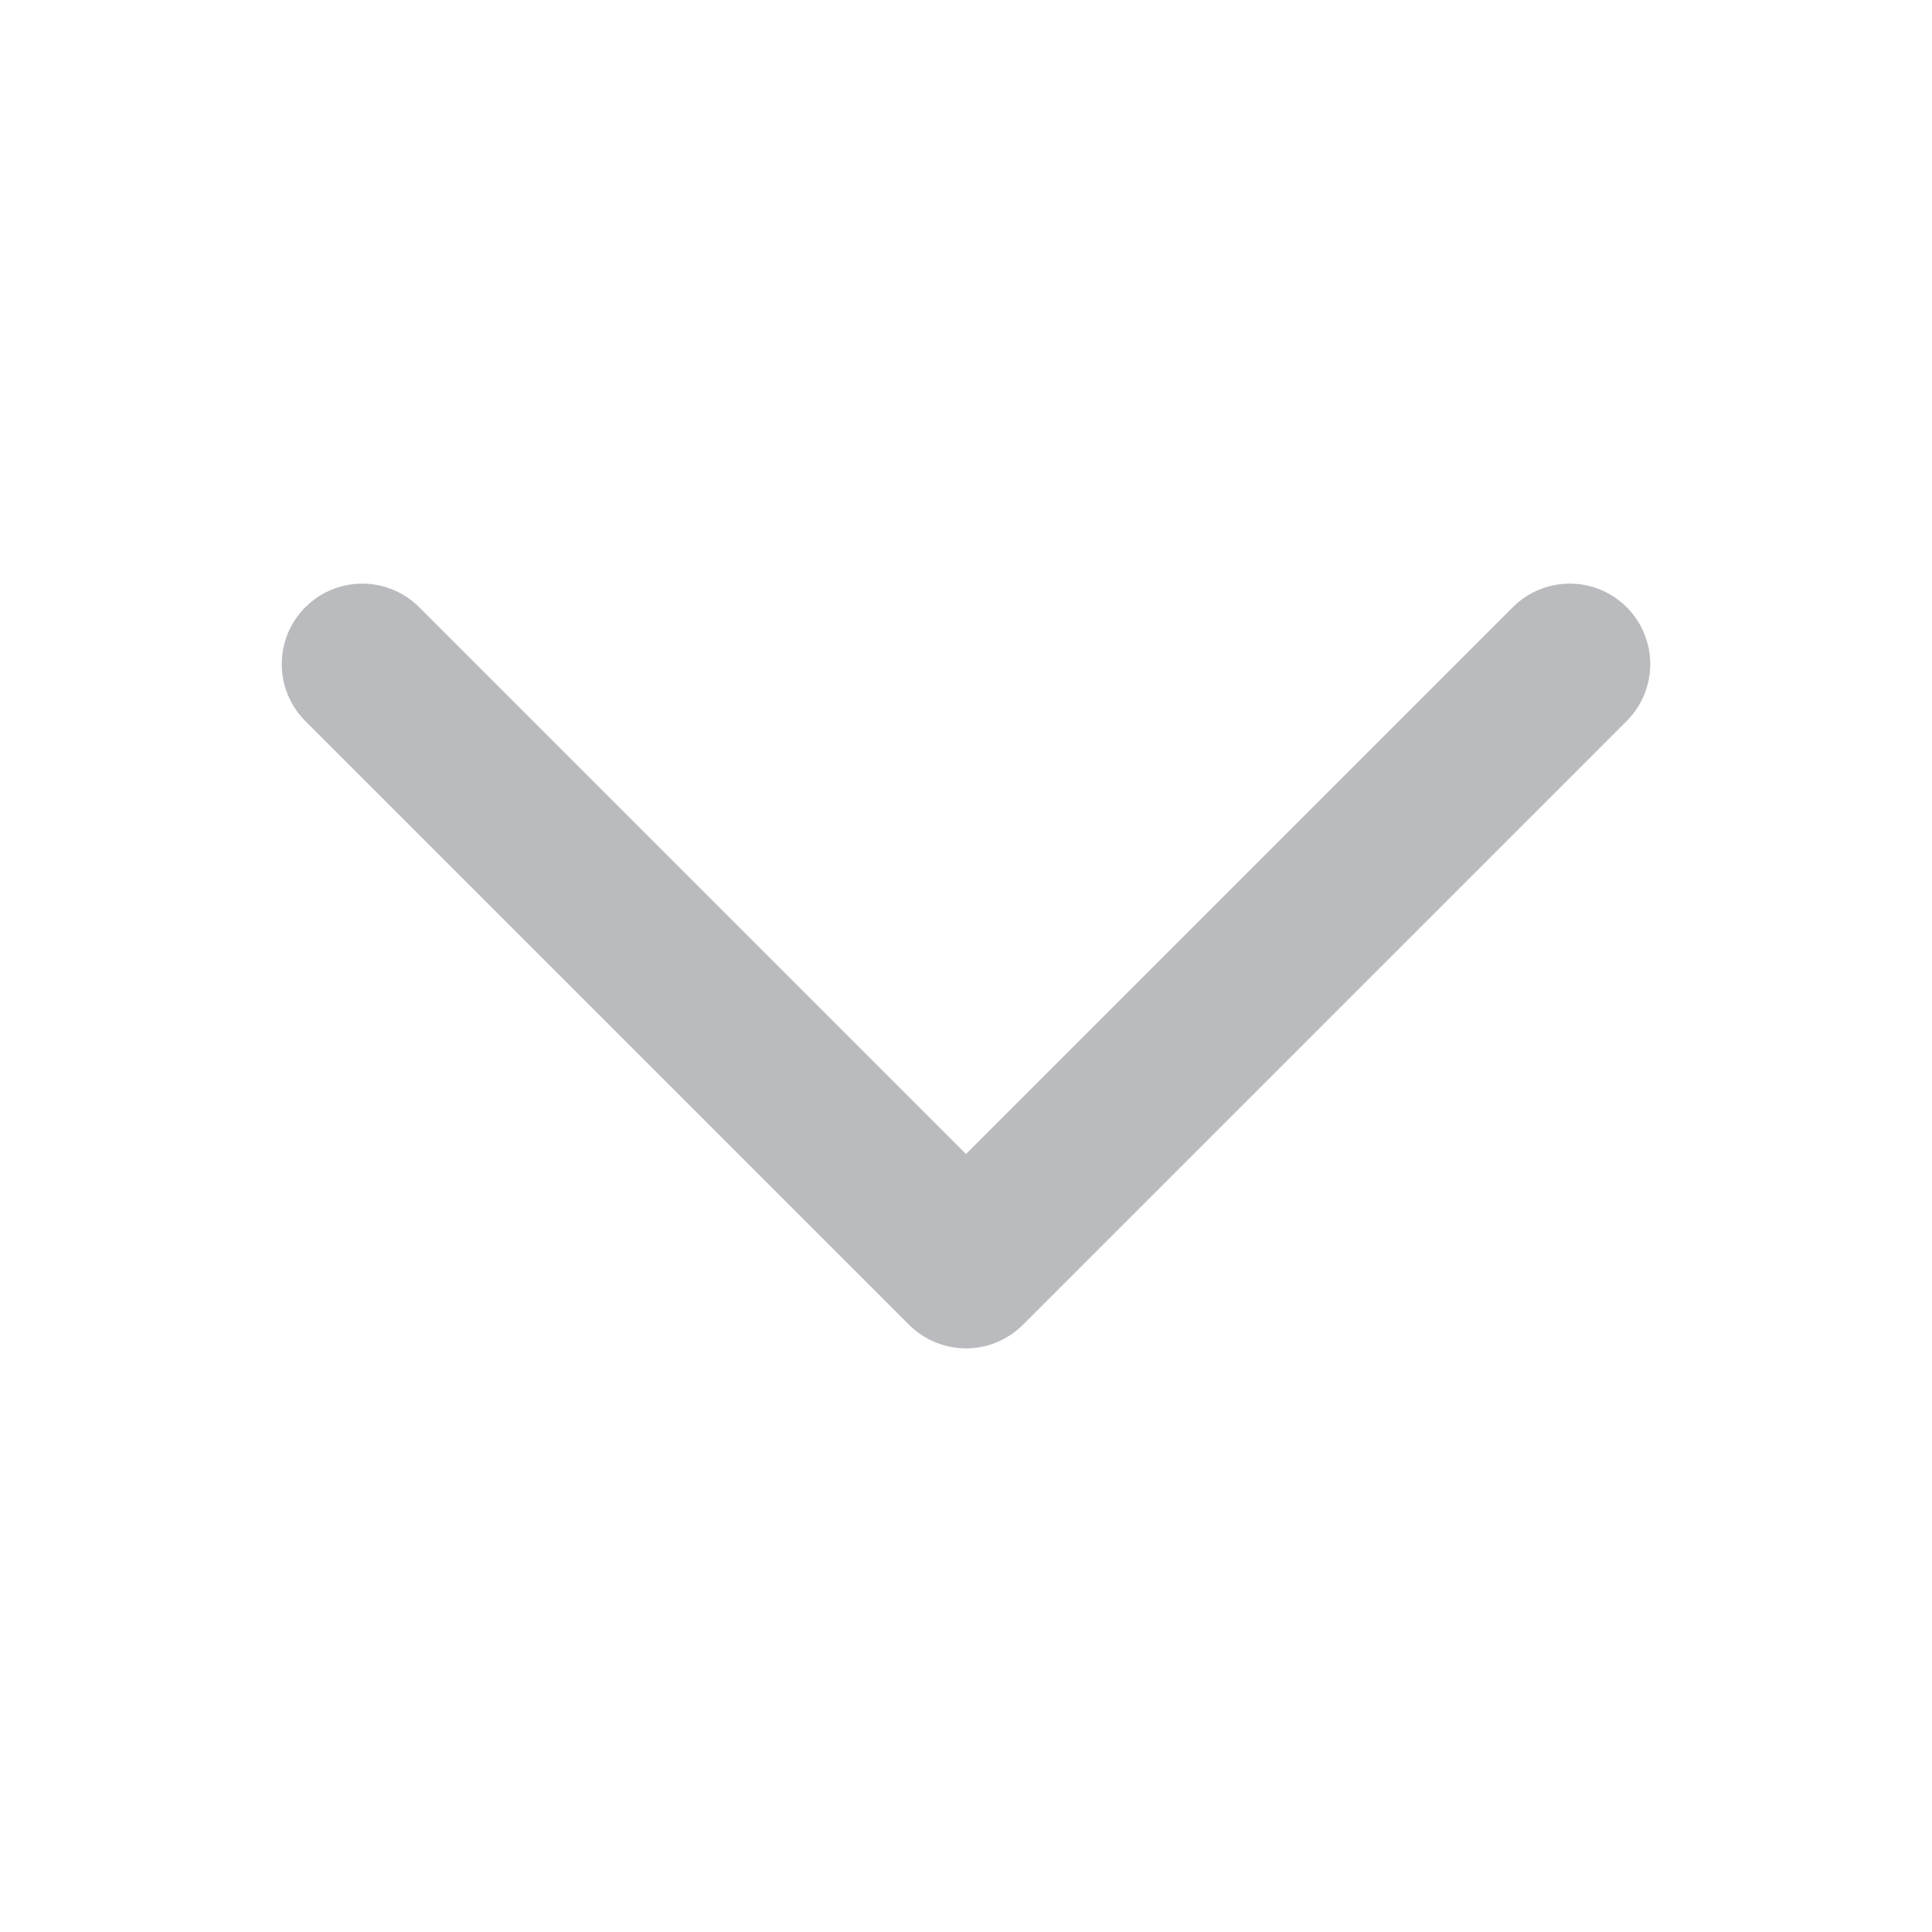
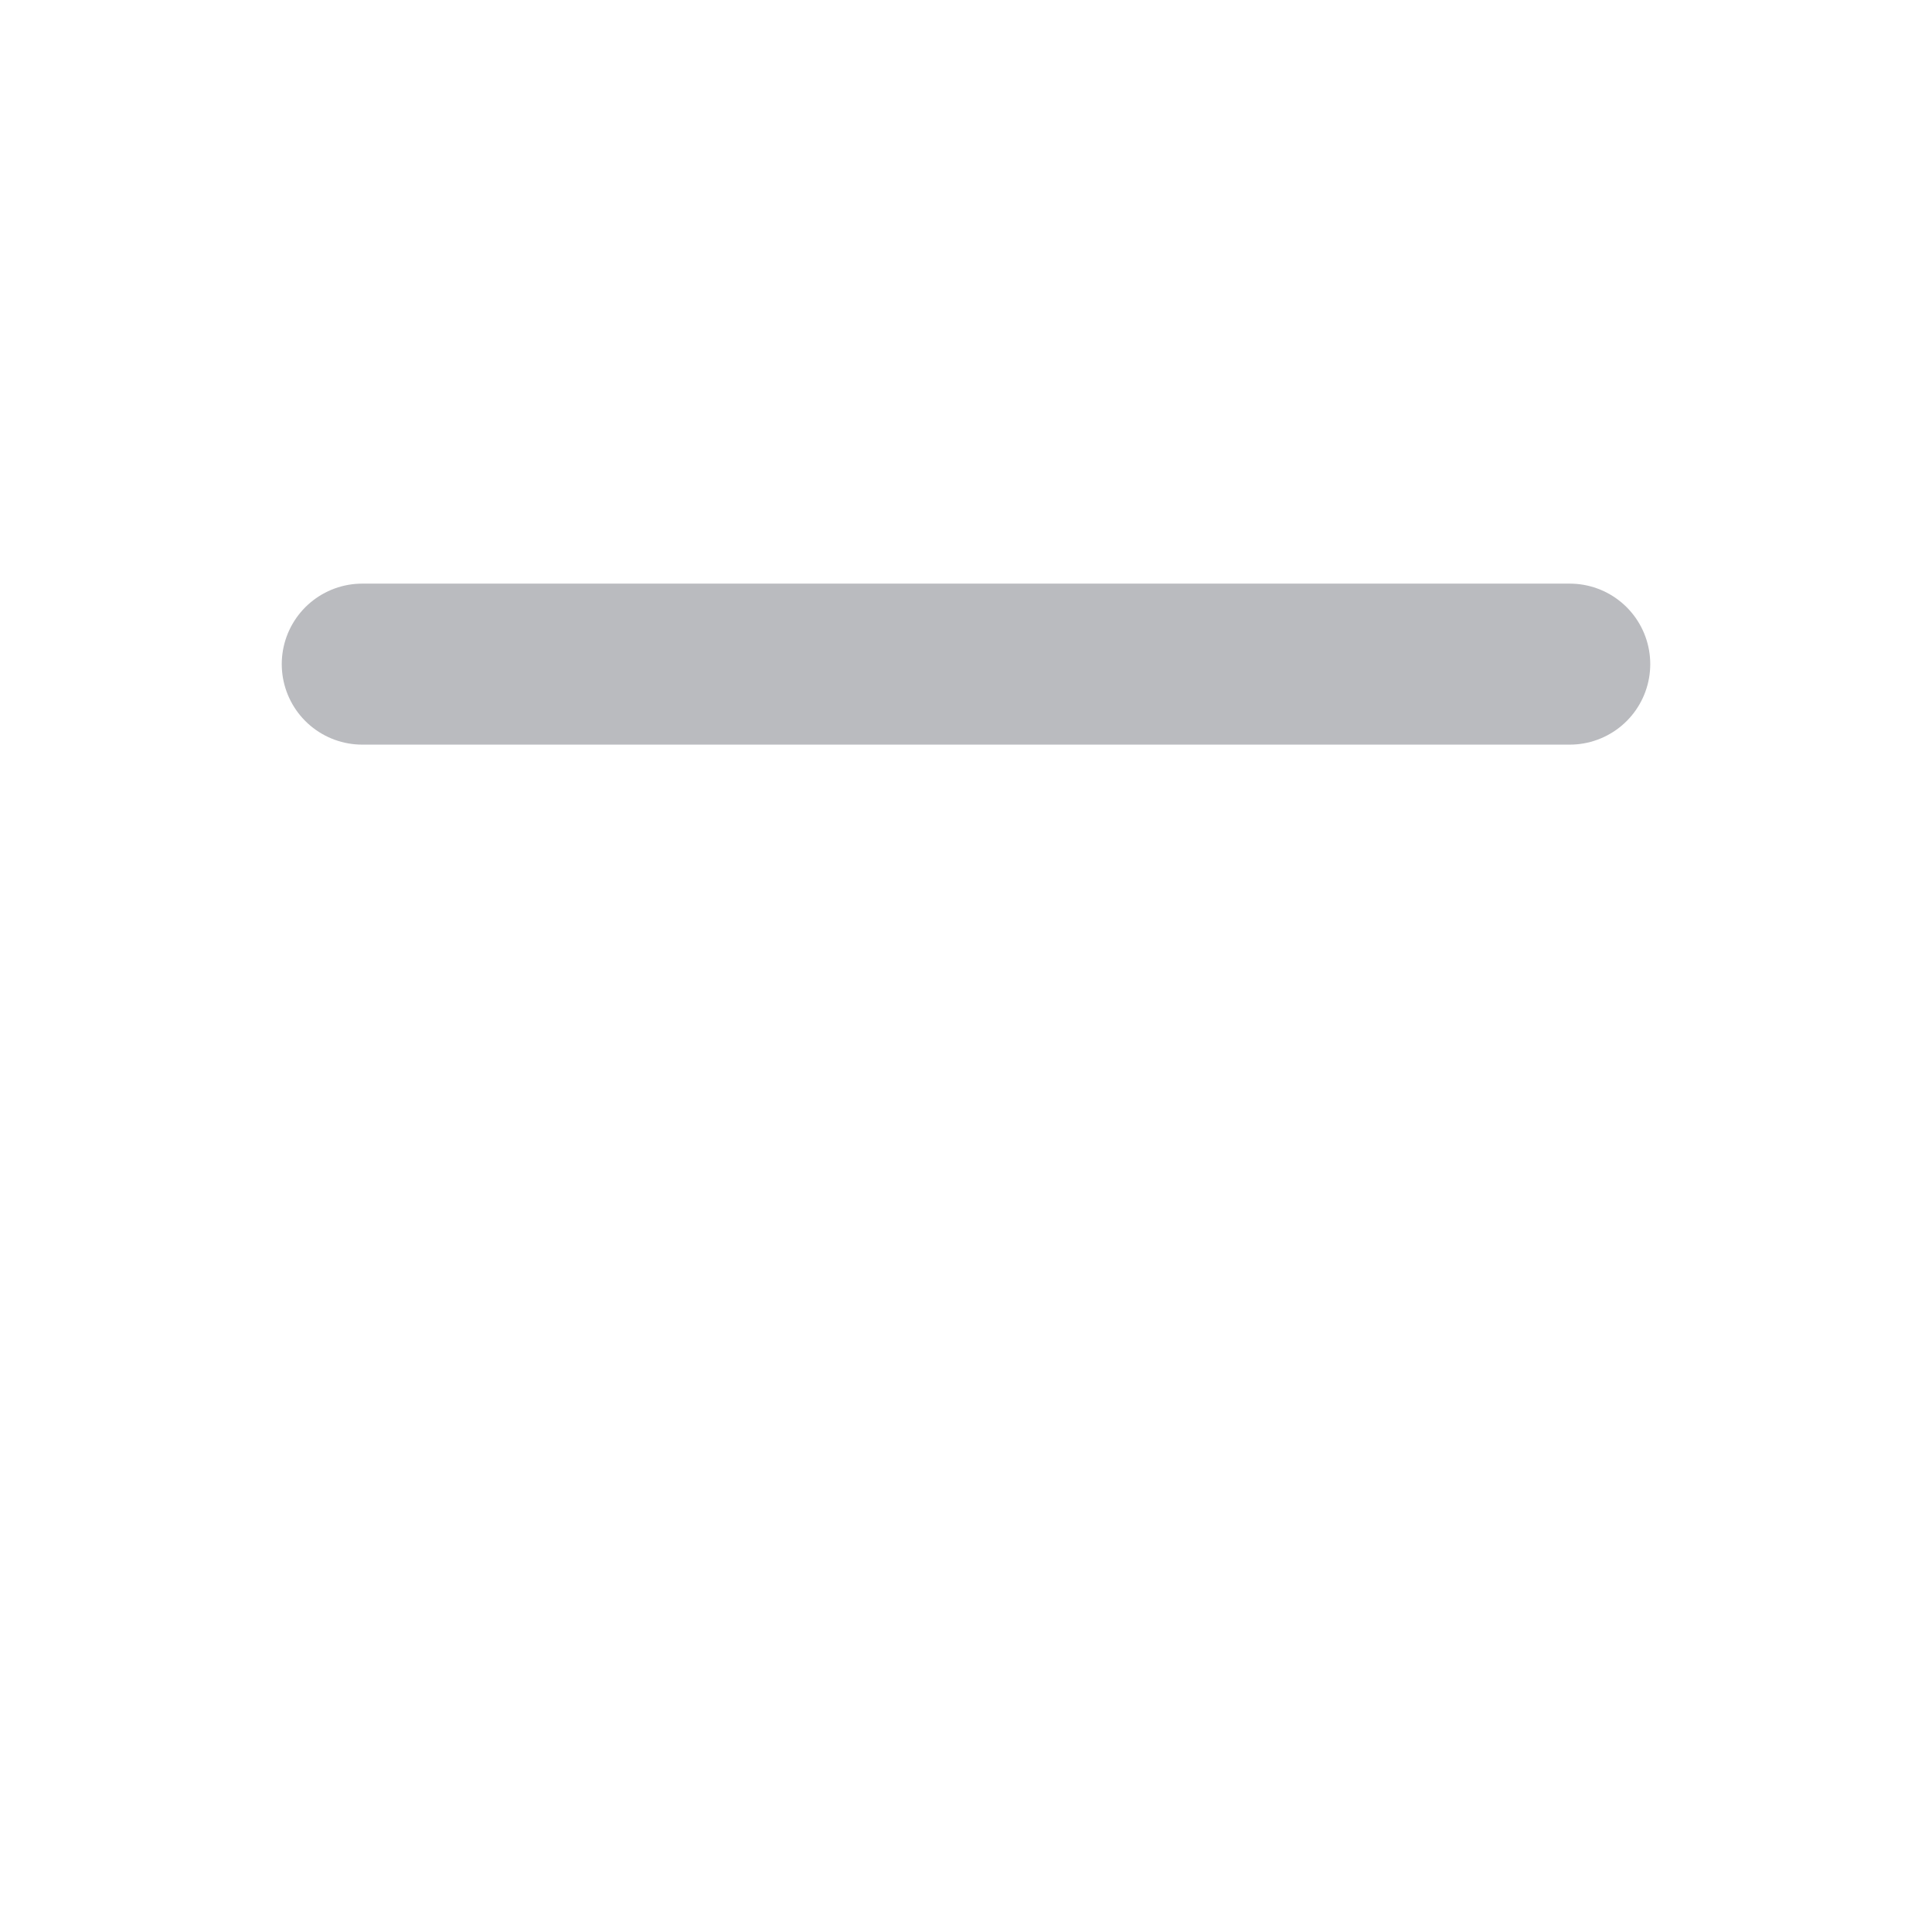
<svg xmlns="http://www.w3.org/2000/svg" width="24" height="24" viewBox="0 0 24 24" fill="none">
-   <path d="M19.5 8.25L12 15.75L4.5 8.25" stroke="#BABBBF" stroke-width="2" stroke-linecap="round" stroke-linejoin="round" />
+   <path d="M19.5 8.25L4.5 8.25" stroke="#BABBBF" stroke-width="2" stroke-linecap="round" stroke-linejoin="round" />
</svg>